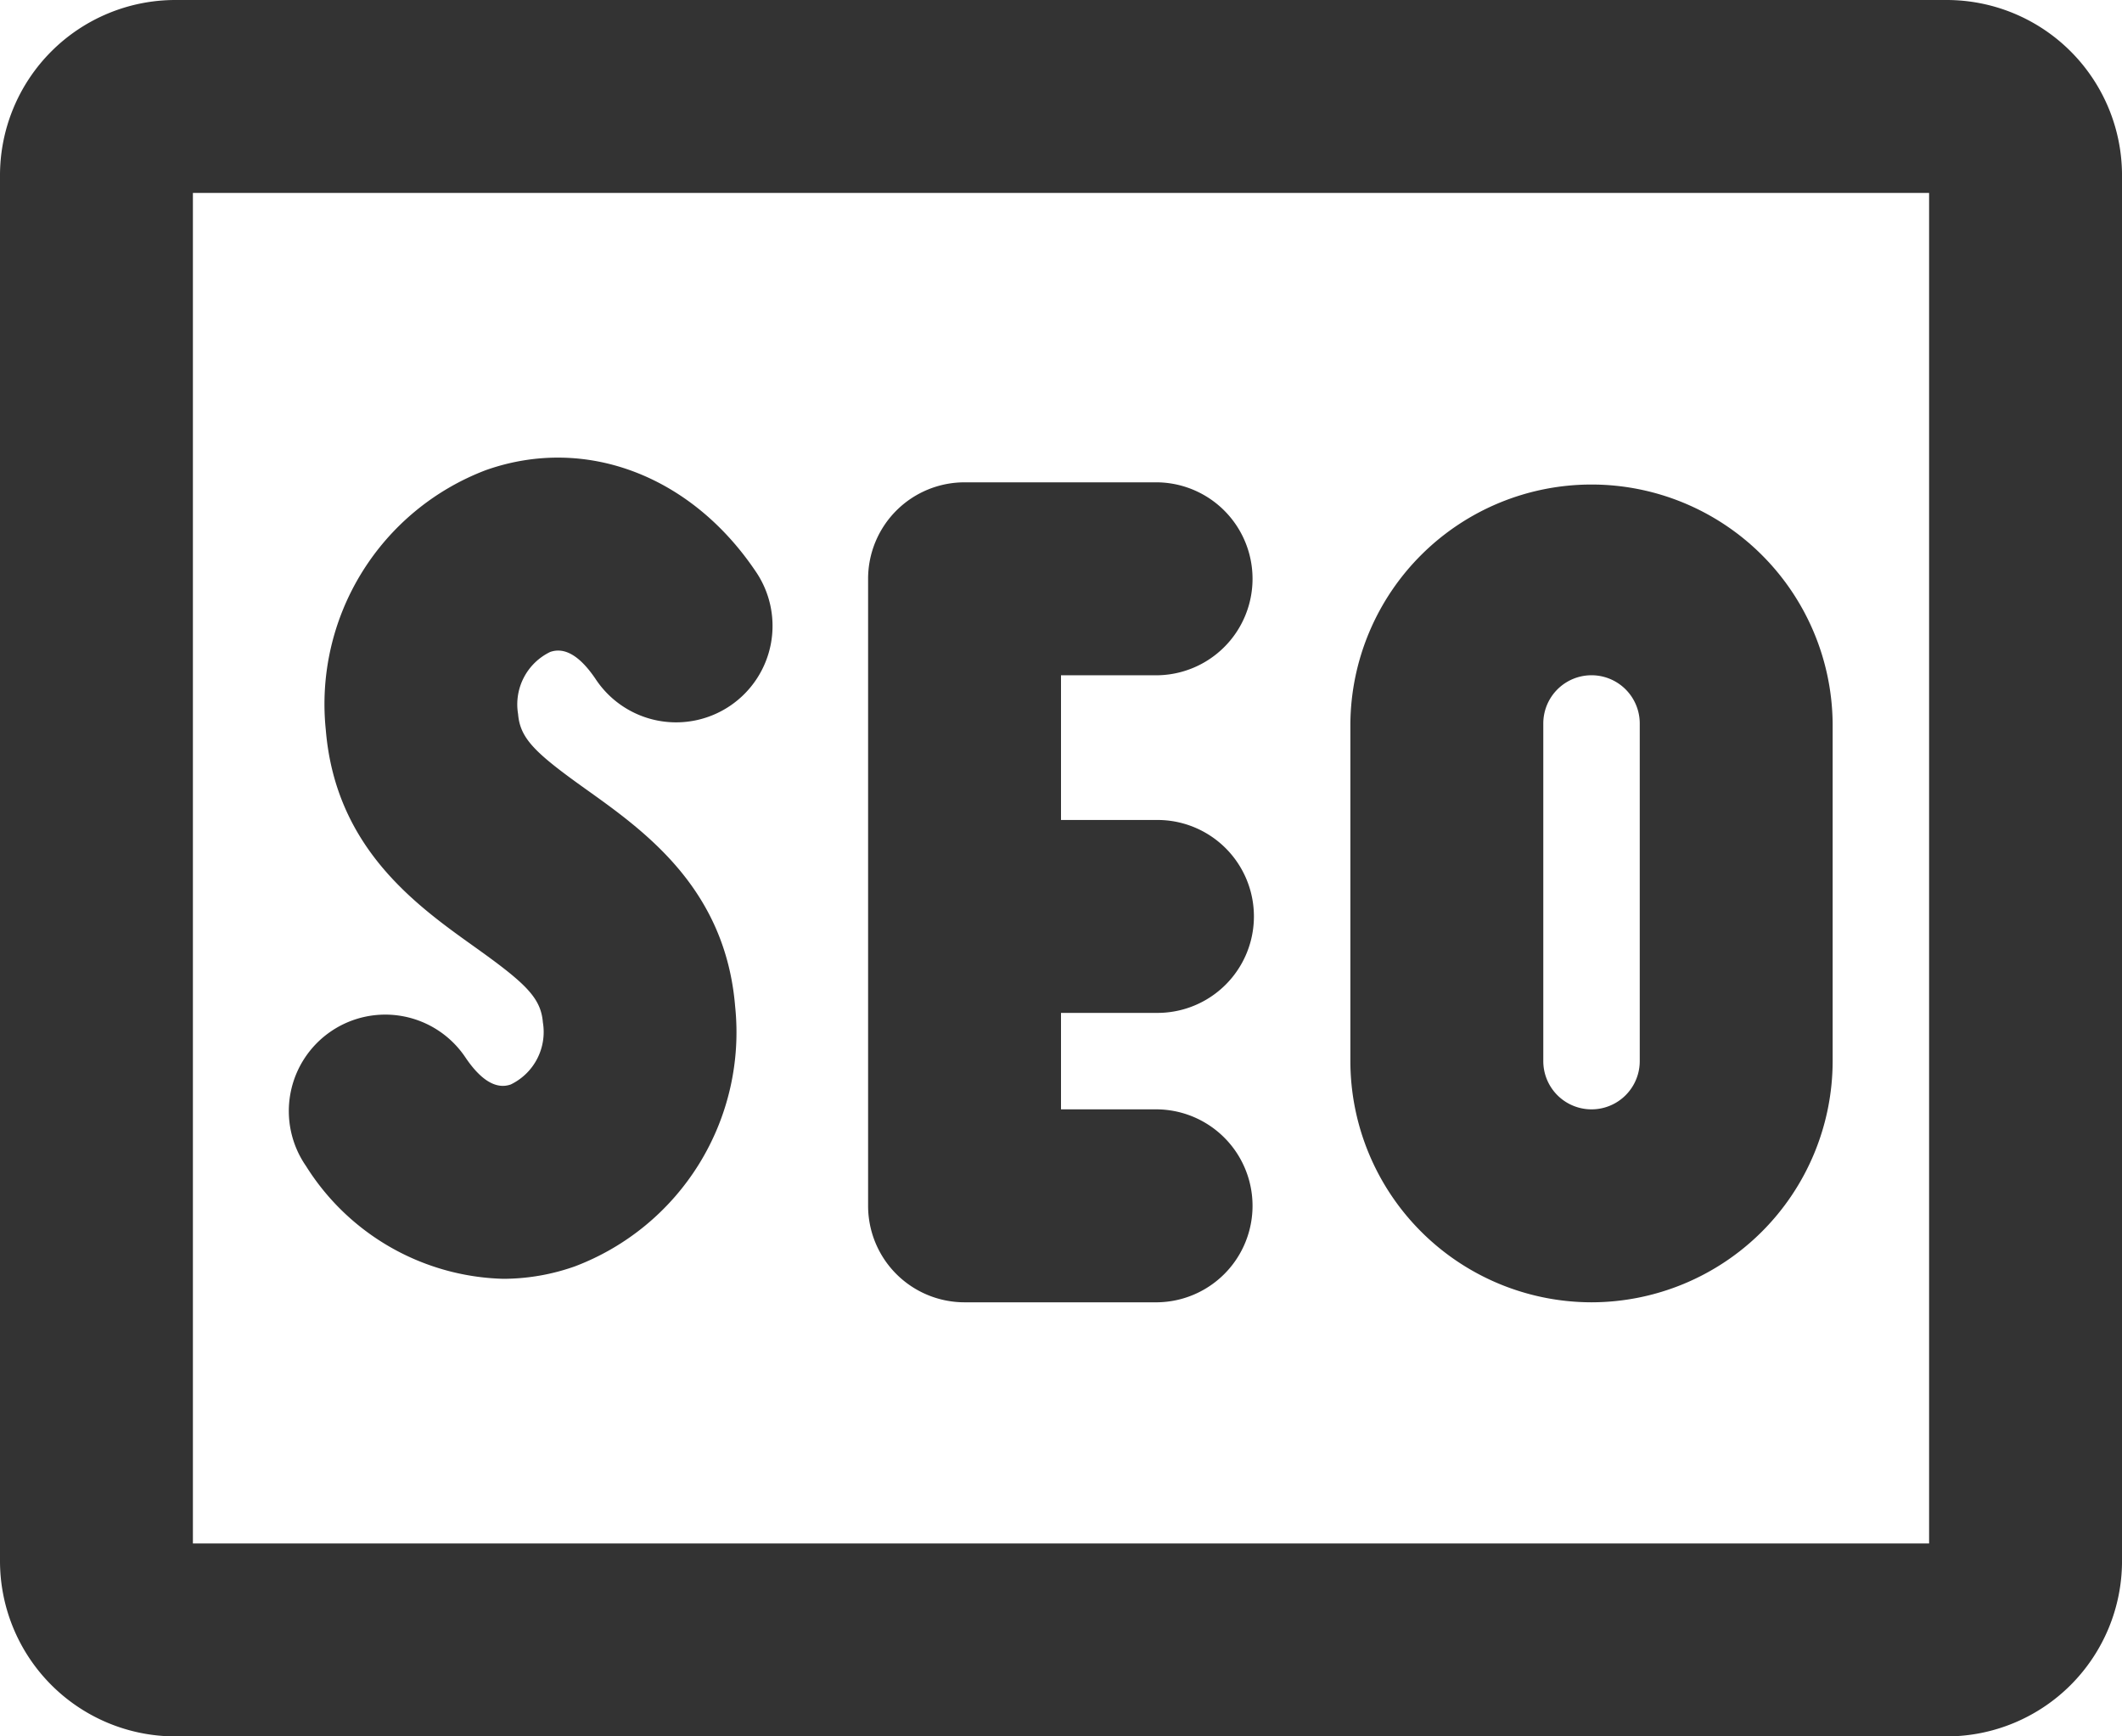
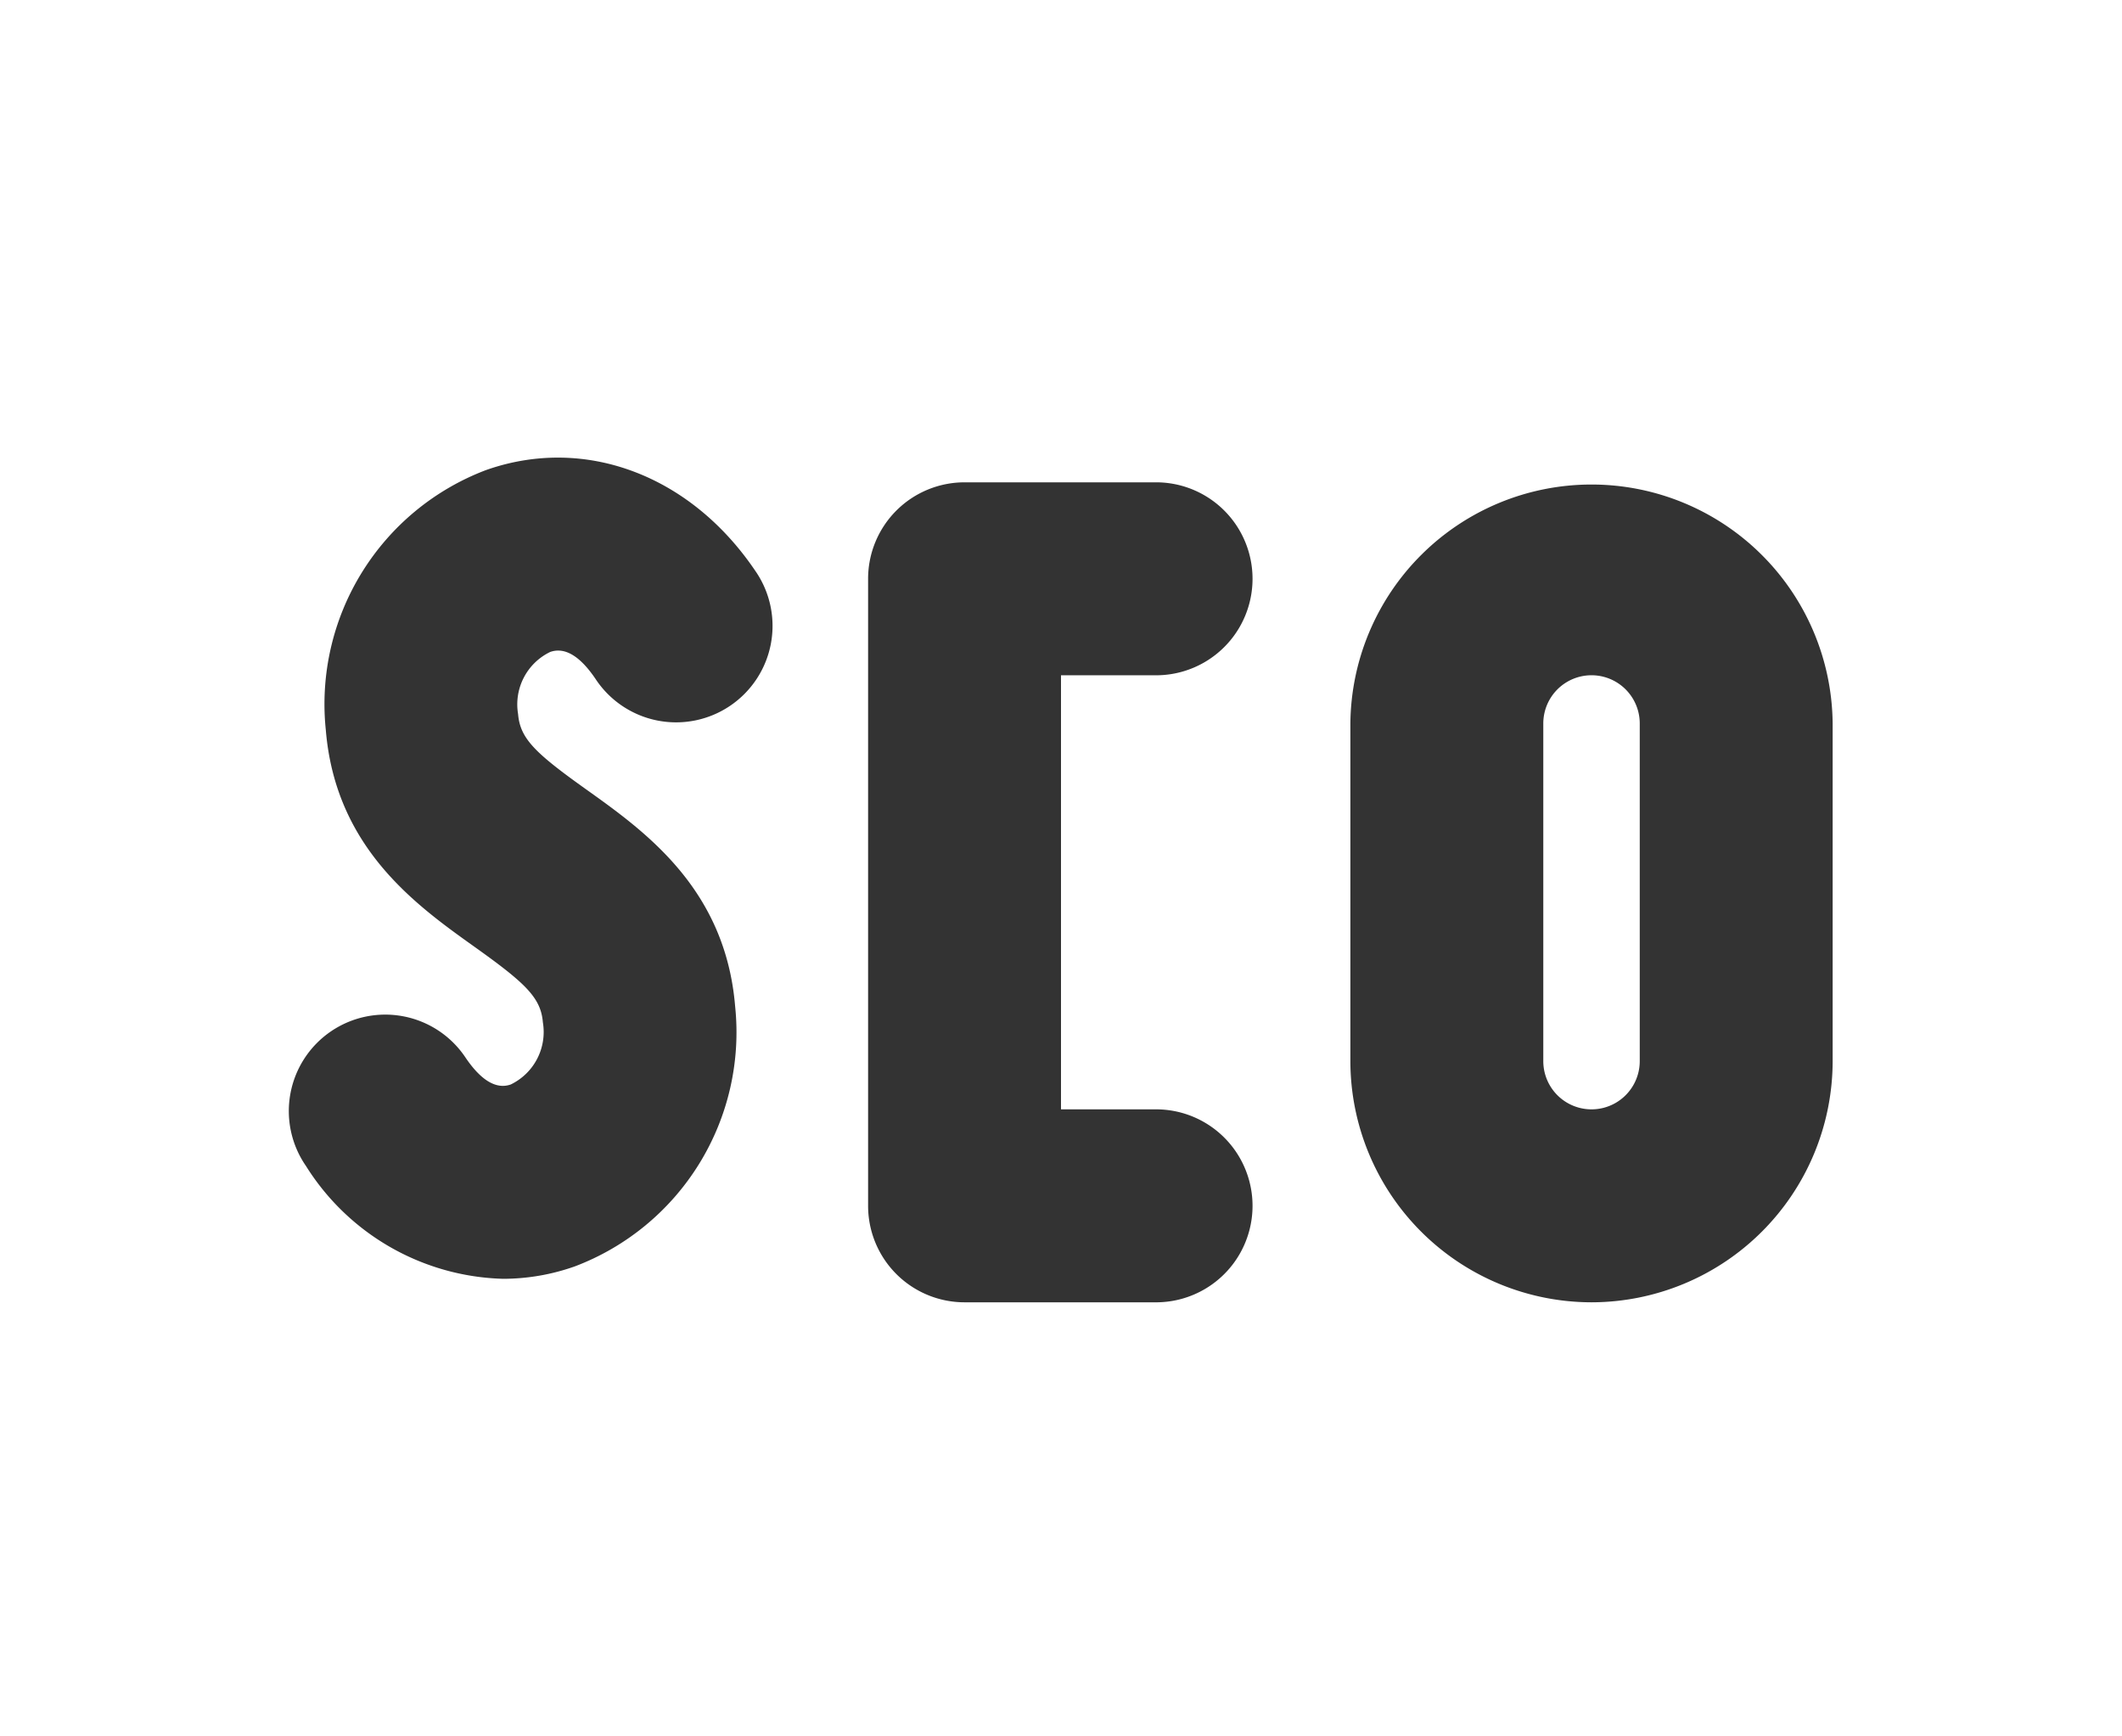
<svg xmlns="http://www.w3.org/2000/svg" viewBox="0 0 103.888 85">
  <defs>
    <style>.cls-1{fill:none;}.cls-2{clip-path:url(#clip-path);}.cls-3{fill:#333;}</style>
    <clipPath id="clip-path" transform="translate(0 0)">
      <rect class="cls-1" width="103.889" height="85" />
    </clipPath>
  </defs>
  <title>icon_06</title>
  <g id="レイヤー_2" data-name="レイヤー 2">
    <g id="レイヤー_1-2" data-name="レイヤー 1">
      <g class="cls-2">
-         <path class="cls-3" d="M95.312,0H8.577A8.587,8.587,0,0,0,0,8.577V76.423A8.587,8.587,0,0,0,8.577,85H95.312a8.587,8.587,0,0,0,8.577-8.577V8.577A8.587,8.587,0,0,0,95.312,0Zm-.868,75.556h-85V9.445h85Z" transform="translate(0 0)" />
        <path class="cls-3" d="M24.63,62.6a10.533,10.533,0,0,0,3.518-.61,12.253,12.253,0,0,0,7.843-12.722c-.475-5.763-4.407-8.567-7.278-10.615-2.506-1.786-3.249-2.489-3.349-3.7a2.849,2.849,0,0,1,1.571-3.038c.711-.251,1.454.19,2.213,1.308a4.722,4.722,0,1,0,7.815-5.3c-3.179-4.685-8.348-6.614-13.172-4.911a12.252,12.252,0,0,0-7.84,12.724c.478,5.761,4.408,8.564,7.278,10.611,2.506,1.787,3.249,2.489,3.349,3.7a2.852,2.852,0,0,1-1.572,3.04c-.705.25-1.451-.19-2.209-1.308a4.722,4.722,0,1,0-7.816,5.3A11.763,11.763,0,0,0,24.63,62.6Z" transform="translate(0 0)" />
-         <path class="cls-3" d="M47.222,63.75h9.445a4.723,4.723,0,0,0,0-9.445H51.944V49.583h4.723a4.722,4.722,0,1,0,0-9.444H51.944V33.056h4.723a4.723,4.723,0,0,0,0-9.445H47.222A4.722,4.722,0,0,0,42.5,28.333v30.7A4.722,4.722,0,0,0,47.222,63.75Z" transform="translate(0 0)" />
+         <path class="cls-3" d="M47.222,63.75h9.445a4.723,4.723,0,0,0,0-9.445H51.944V49.583h4.723H51.944V33.056h4.723a4.723,4.723,0,0,0,0-9.445H47.222A4.722,4.722,0,0,0,42.5,28.333v30.7A4.722,4.722,0,0,0,47.222,63.75Z" transform="translate(0 0)" />
        <path class="cls-3" d="M77.916,63.75A11.819,11.819,0,0,0,89.722,51.944V35.416a11.806,11.806,0,0,0-23.611,0V51.944A11.819,11.819,0,0,0,77.916,63.75Zm-2.36-28.334a2.361,2.361,0,0,1,4.722,0V51.944a2.361,2.361,0,1,1-4.722,0Z" transform="translate(0 0)" />
      </g>
    </g>
  </g>
</svg>